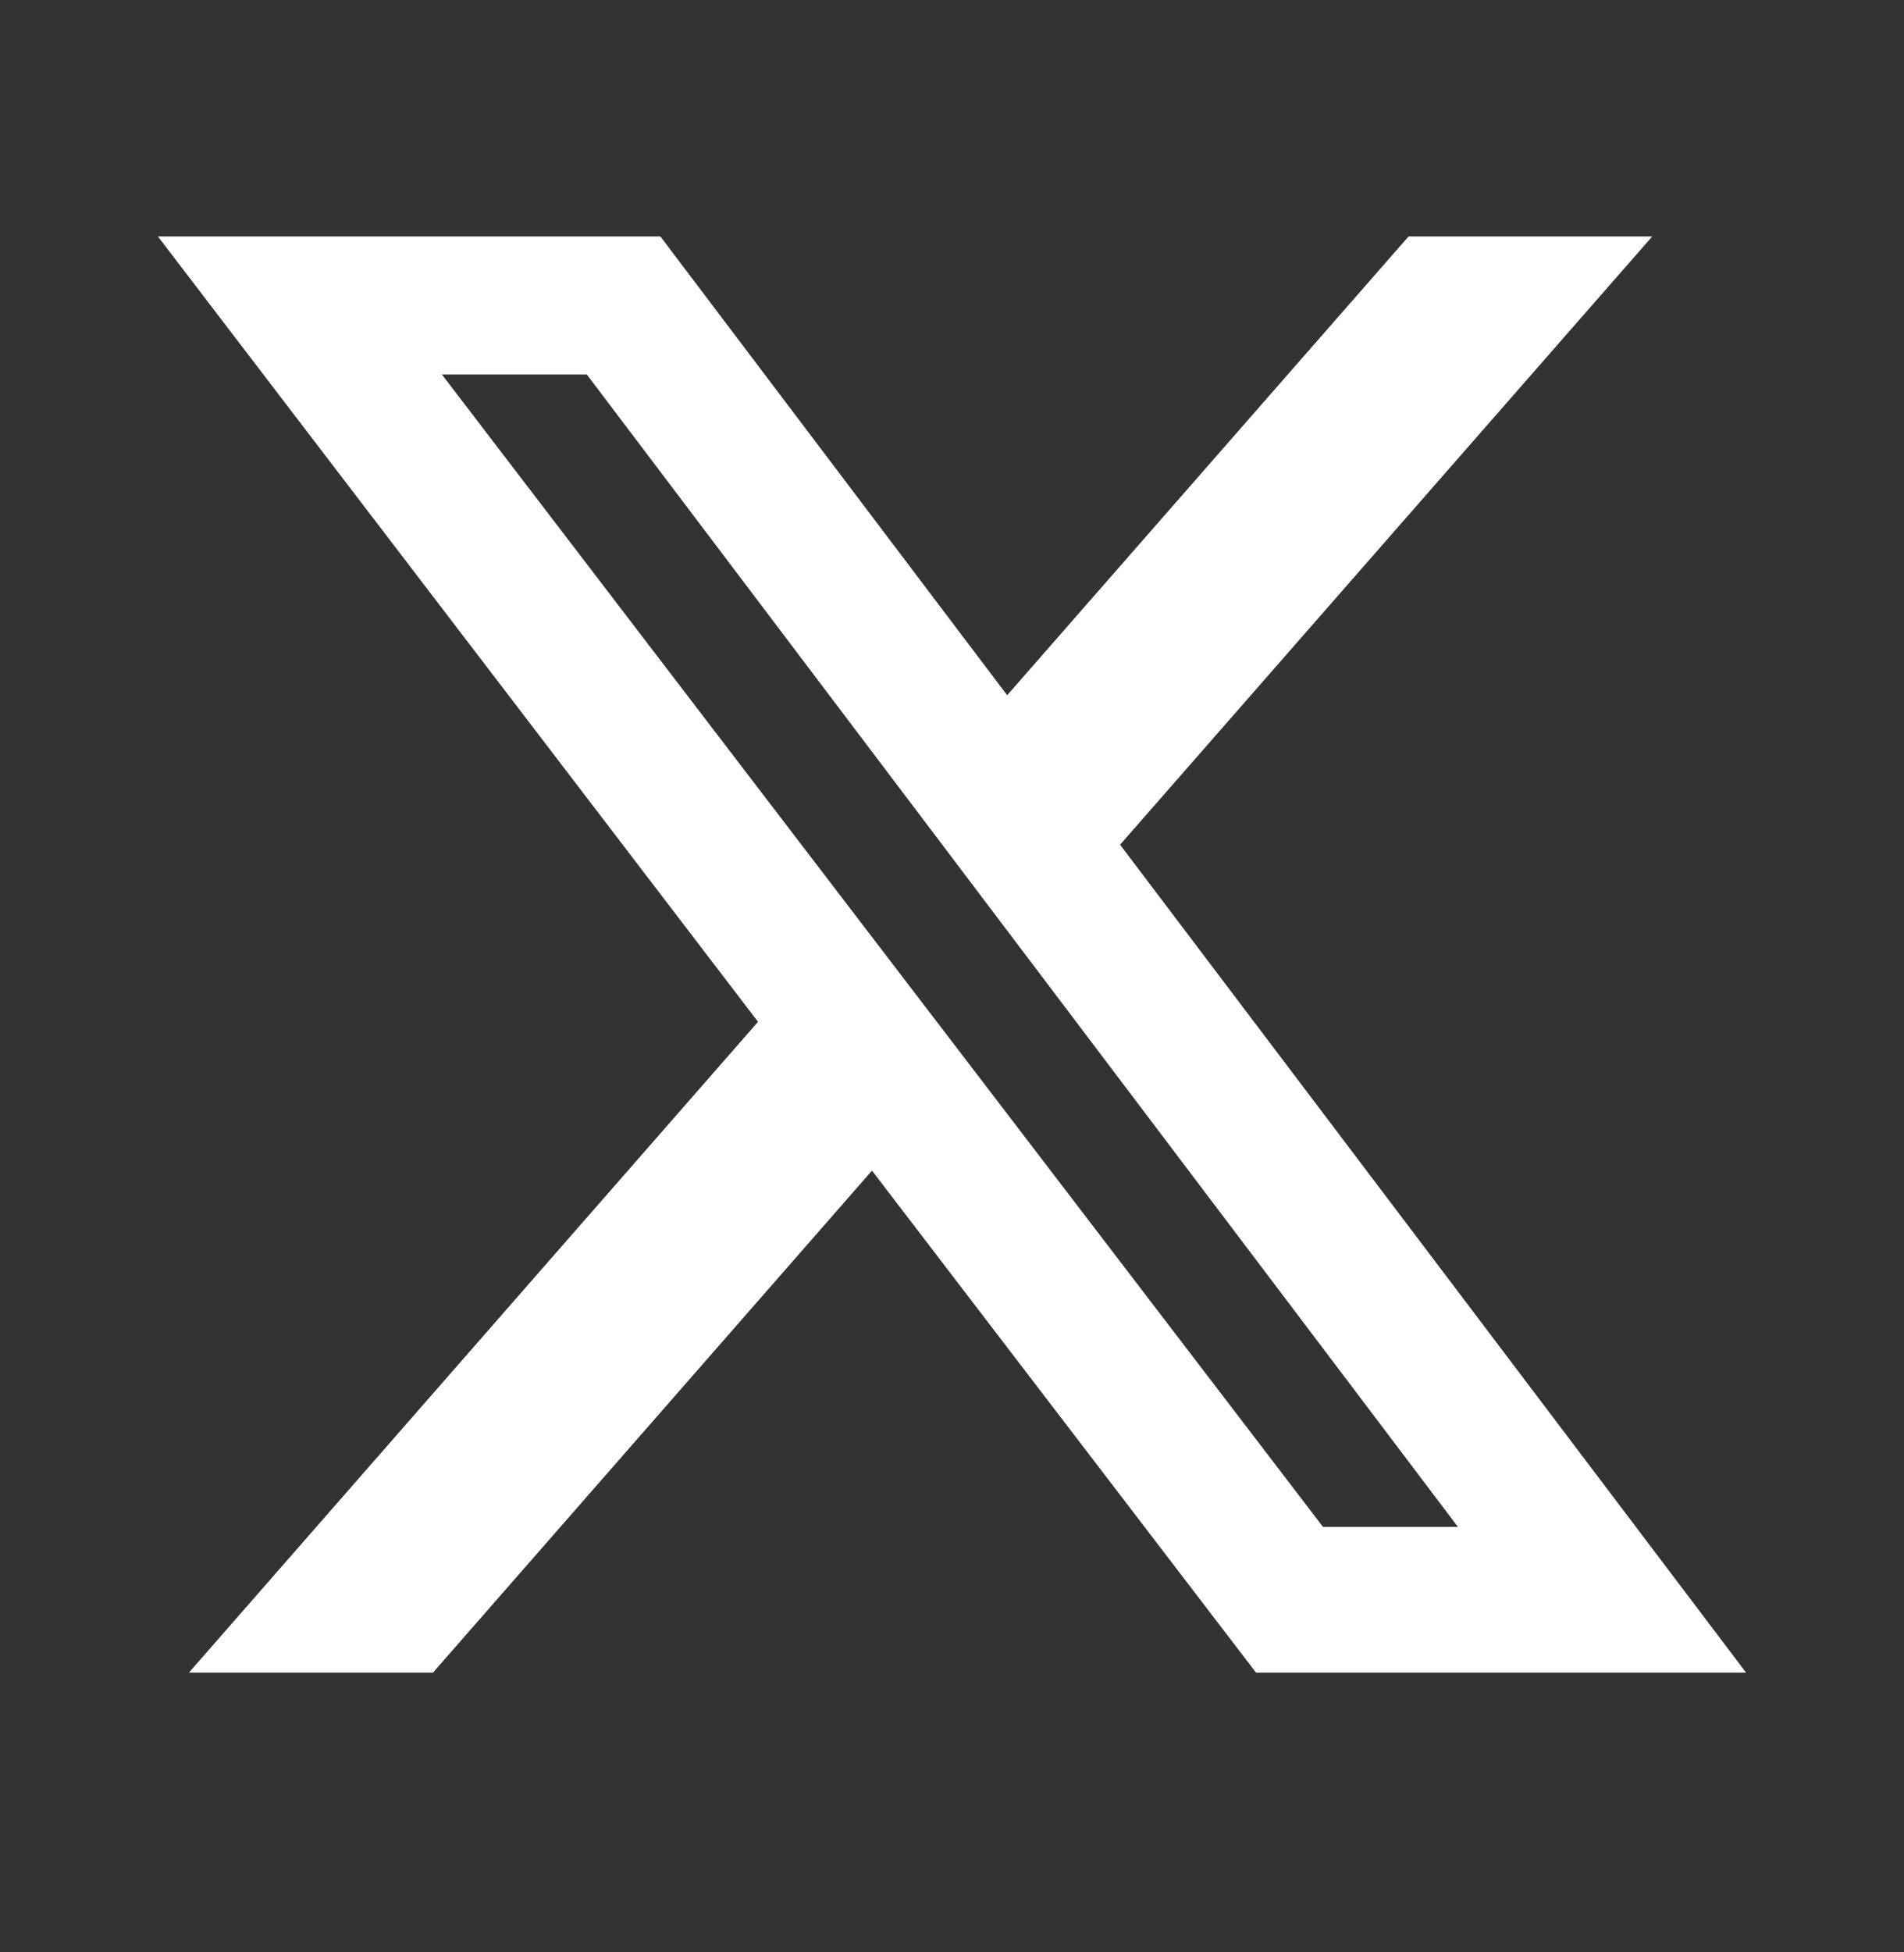
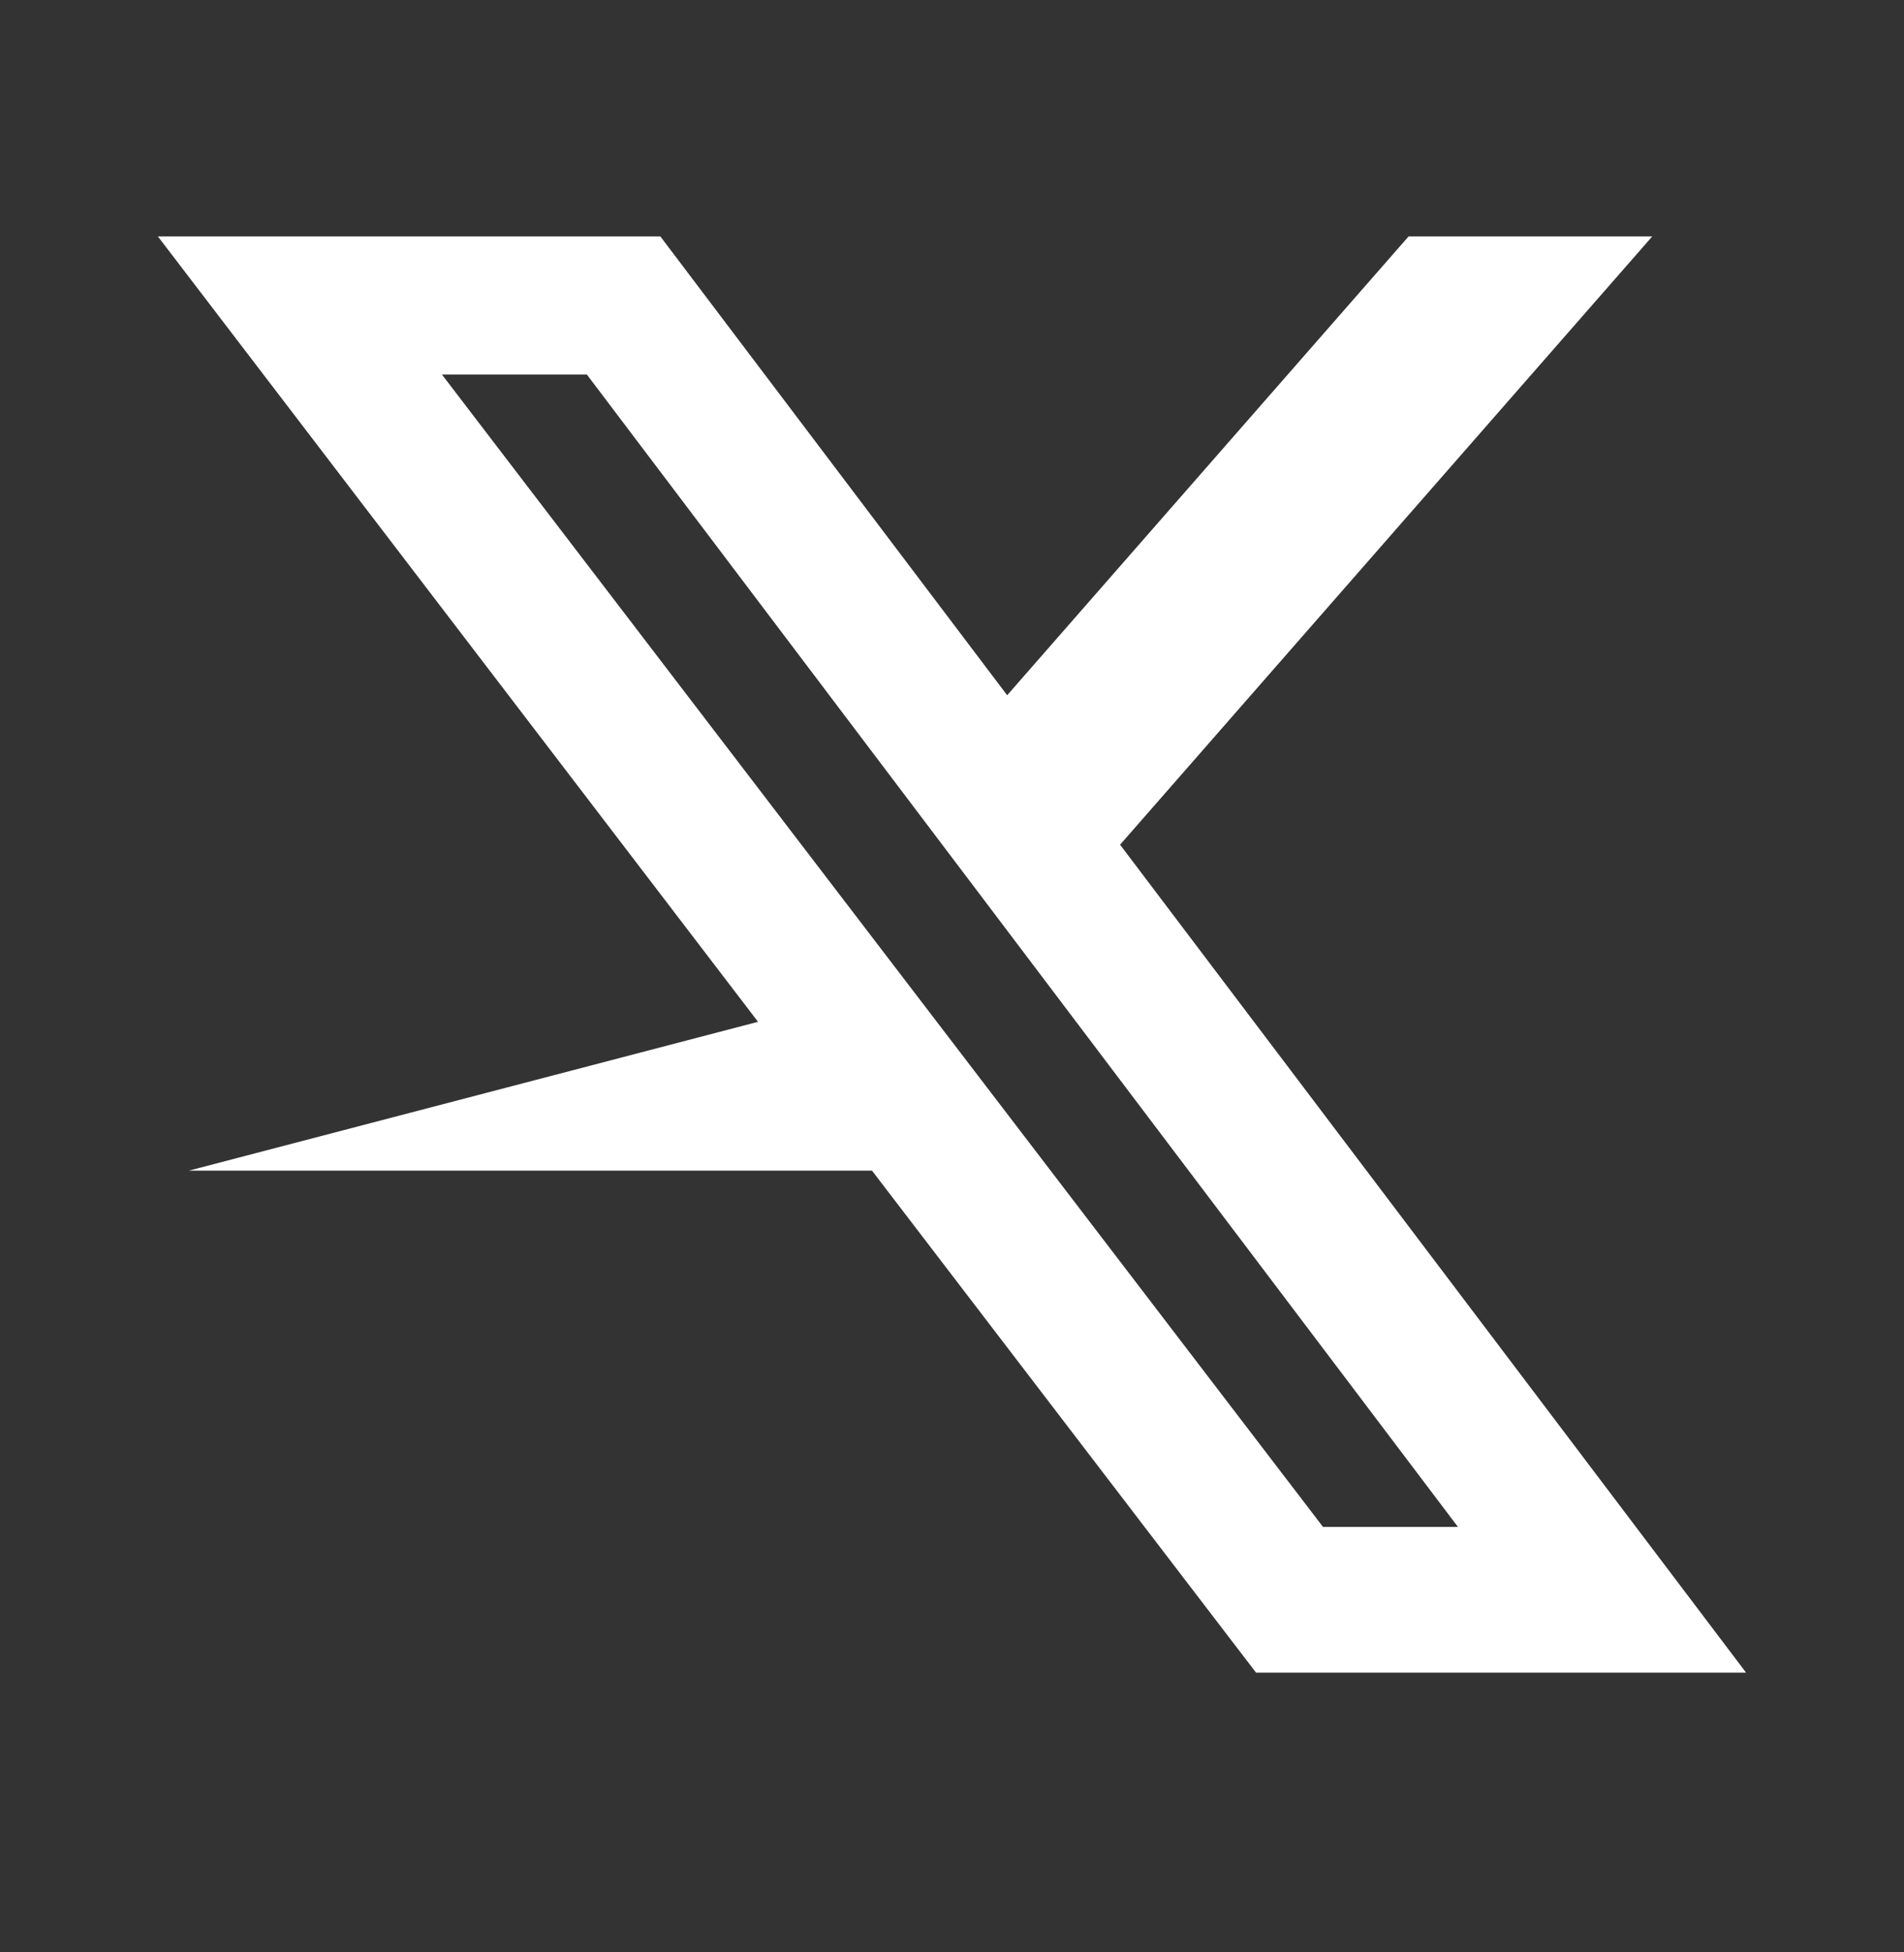
<svg xmlns="http://www.w3.org/2000/svg" width="40" height="41" viewBox="0 0 40 41" fill="none">
  <rect x="0" y="0" width="40" height="41" fill="#333333" stroke="none" />
-   <path d="M29.592 4.965H34.711L23.531 17.739L36.682 35.125H26.387L18.319 24.583L9.096 35.125H3.969L15.925 21.458L3.317 4.965H13.873L21.159 14.6L29.592 4.965ZM27.794 32.065H30.629L12.329 7.865H9.284L27.794 32.065Z" fill="white" />
+   <path d="M29.592 4.965H34.711L23.531 17.739L36.682 35.125H26.387L18.319 24.583H3.969L15.925 21.458L3.317 4.965H13.873L21.159 14.6L29.592 4.965ZM27.794 32.065H30.629L12.329 7.865H9.284L27.794 32.065Z" fill="white" />
</svg>